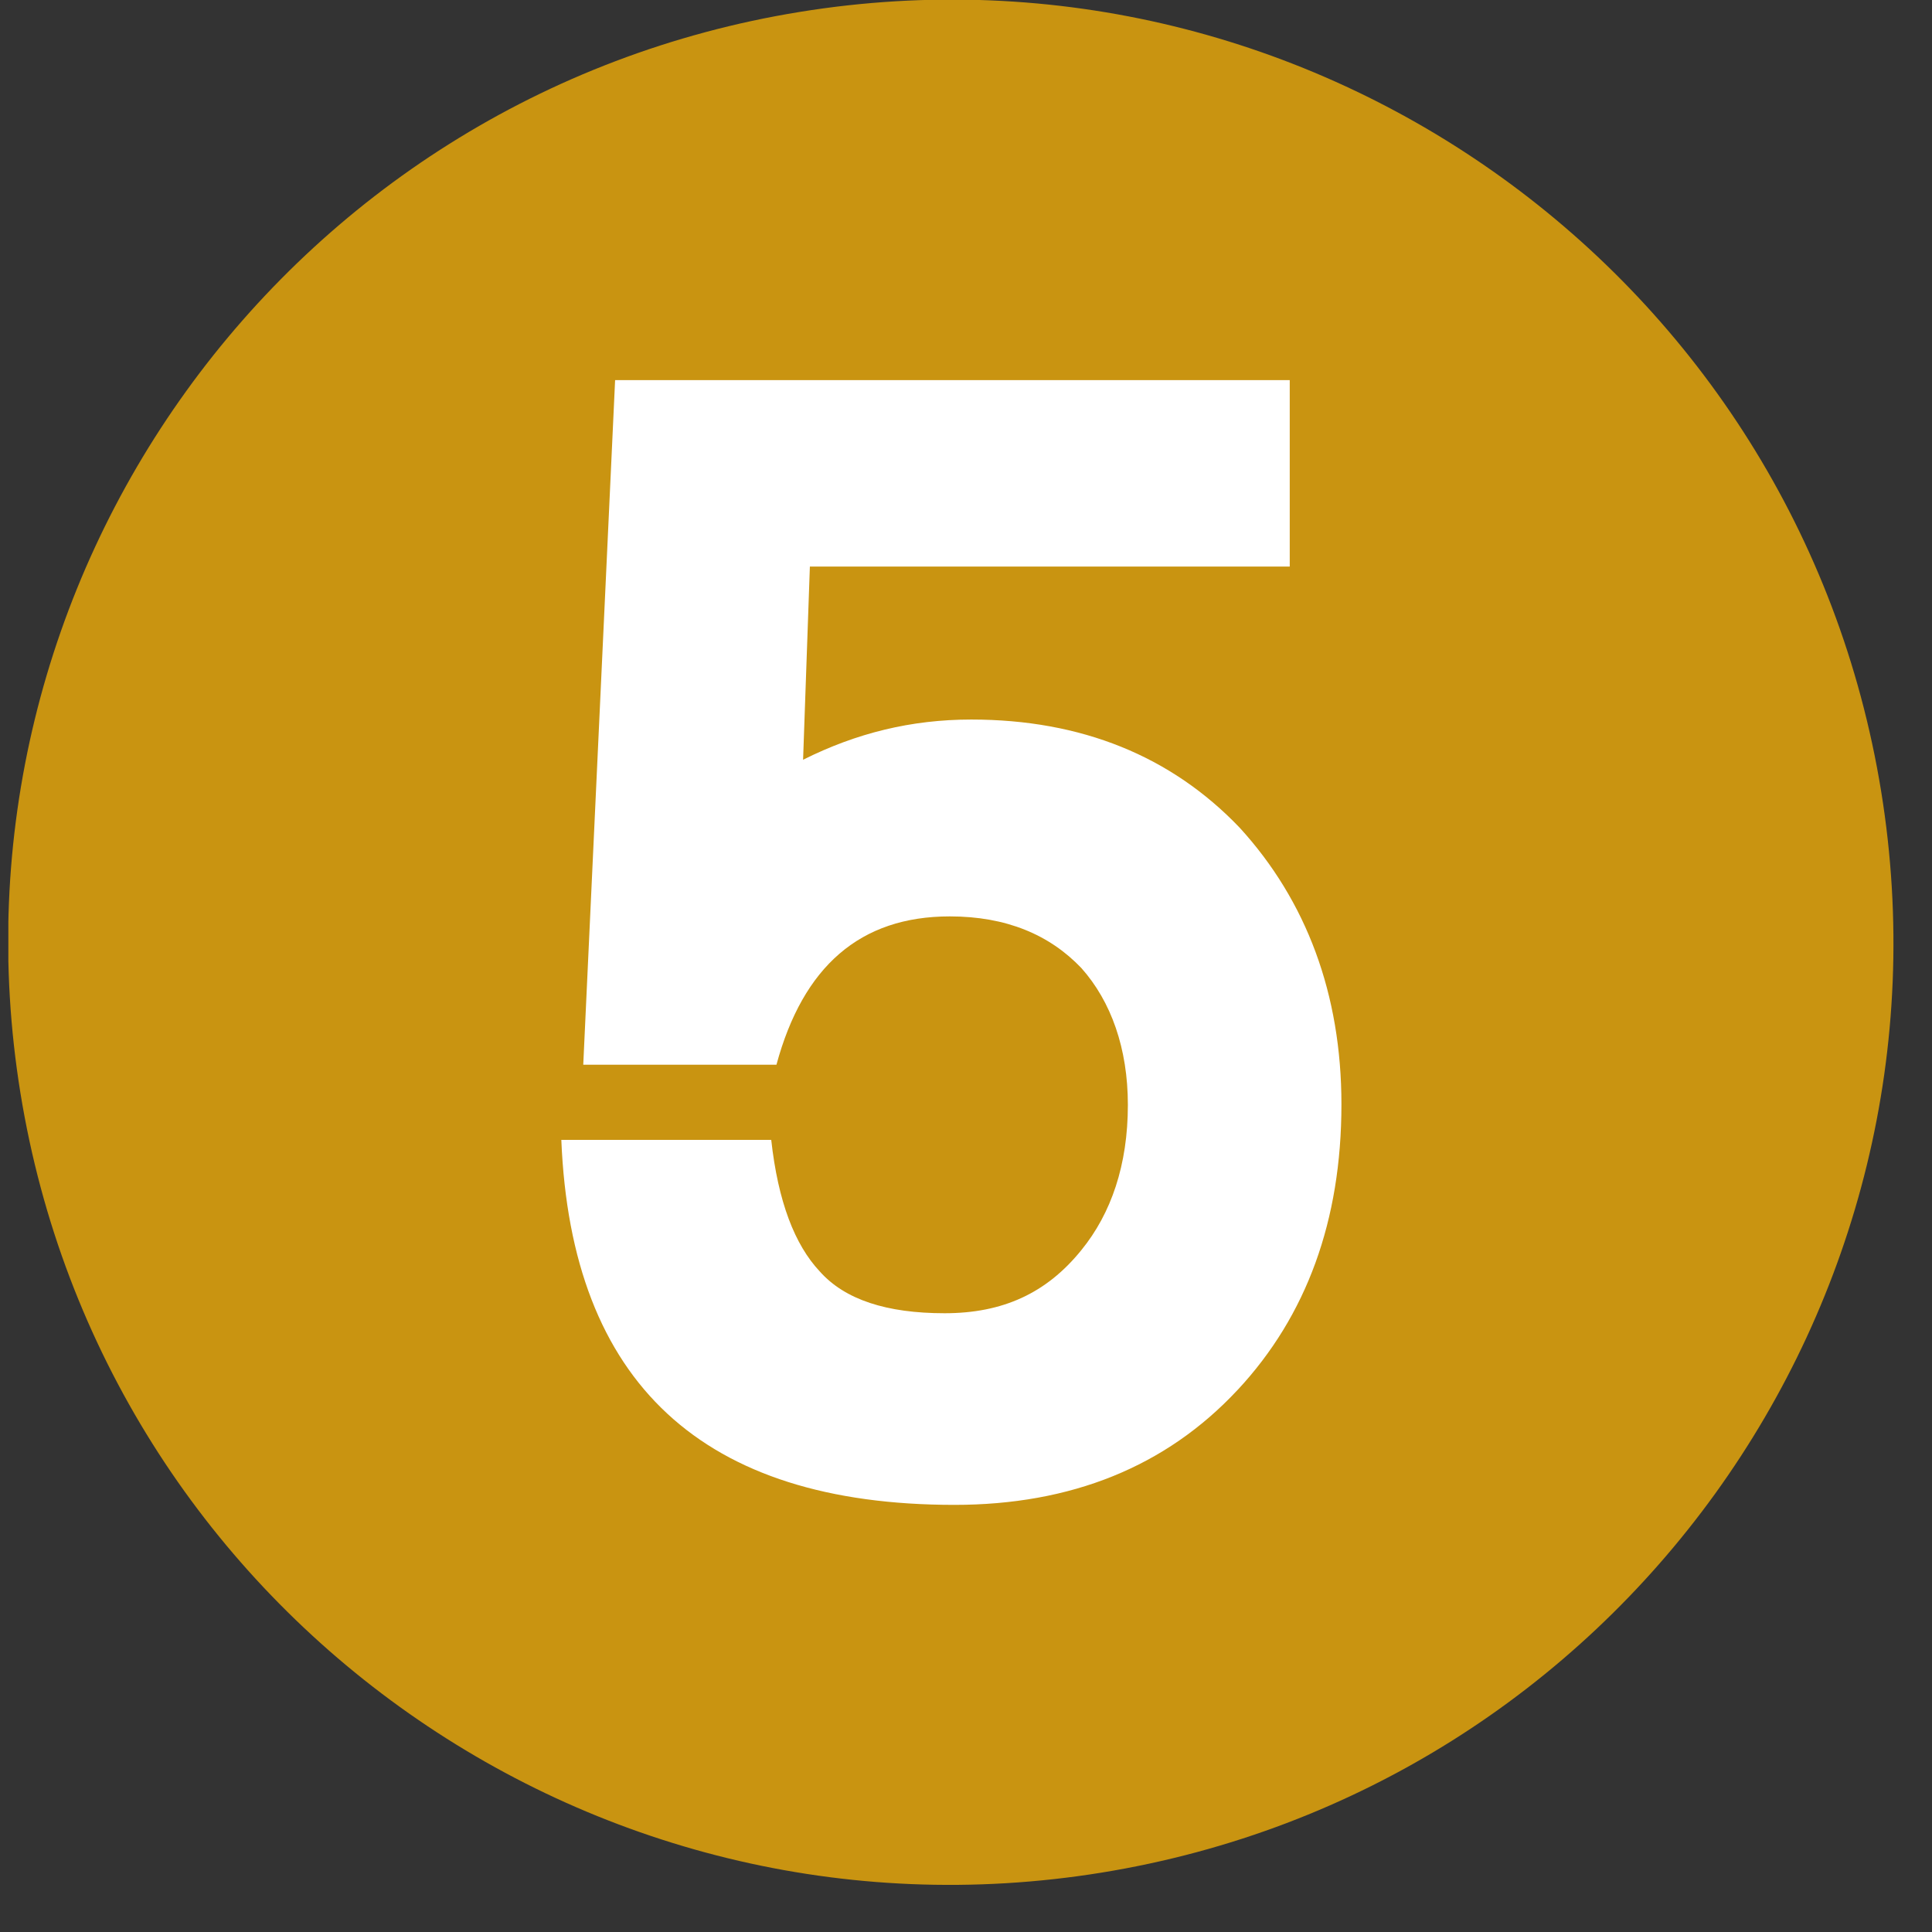
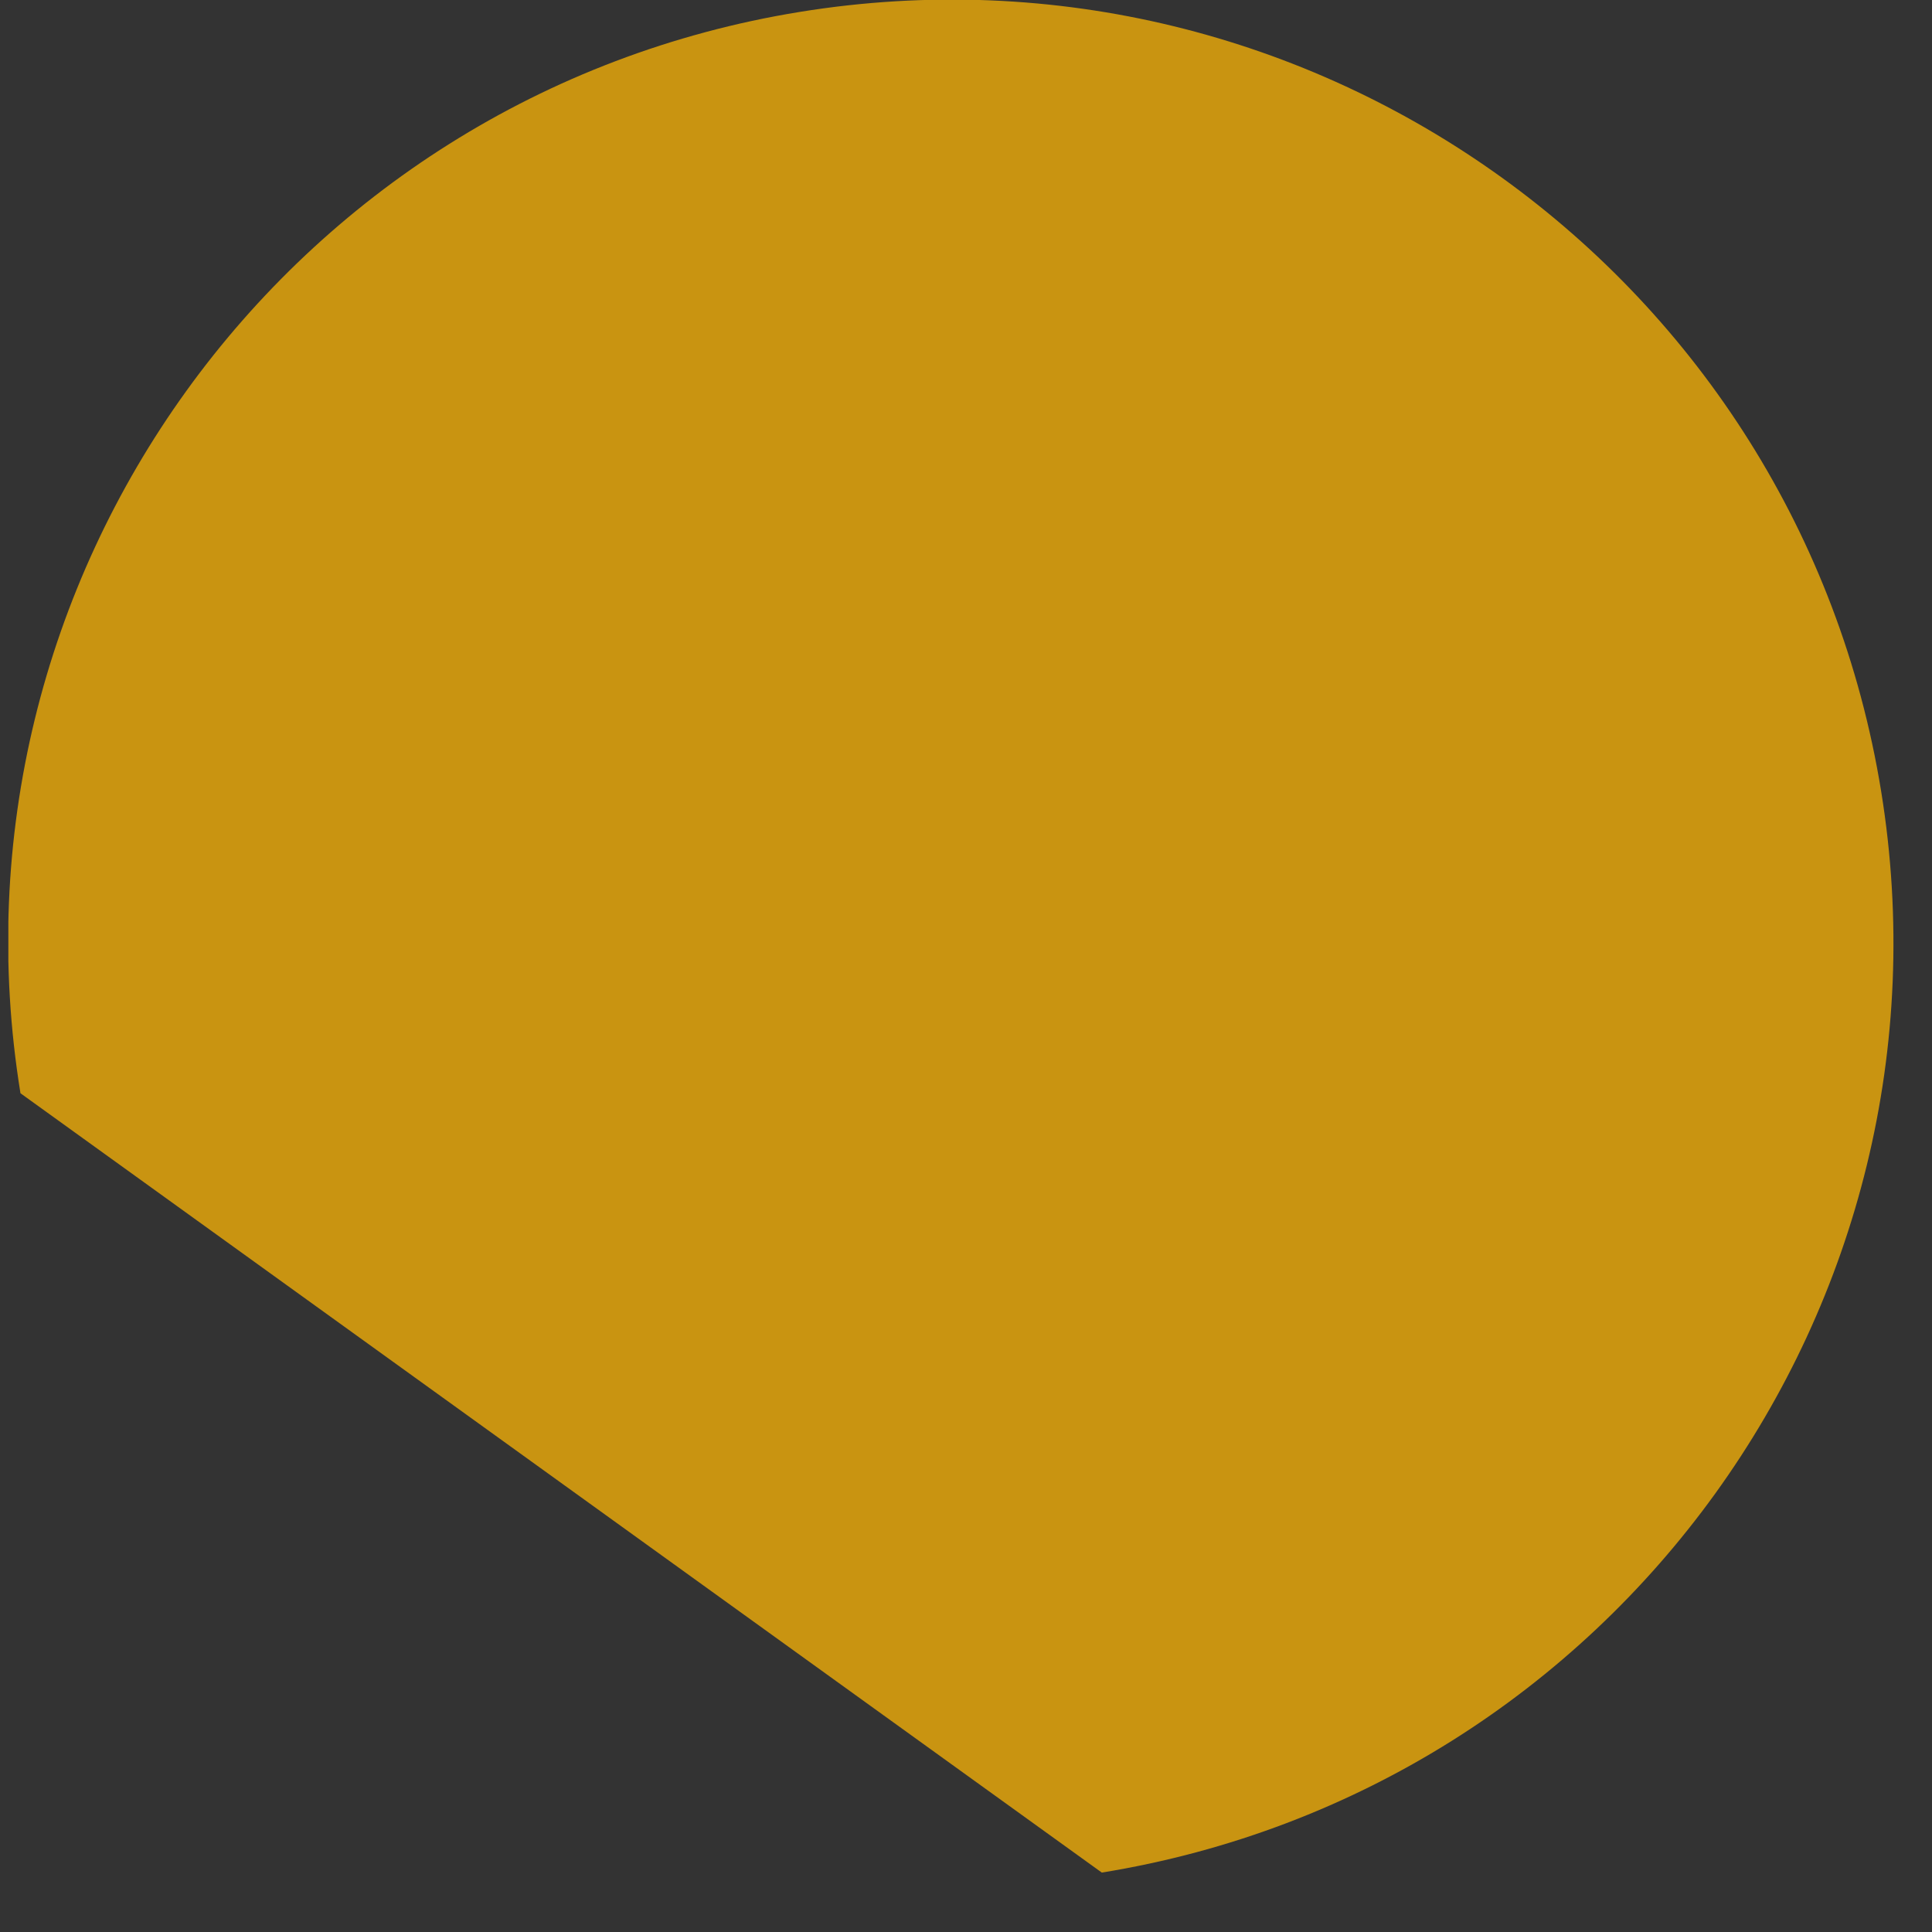
<svg xmlns="http://www.w3.org/2000/svg" width="37" height="37" viewBox="0 0 37 37" fill="none">
  <rect x="0" y="0" width="37" height="37" fill="#333333" stroke="none" />
  <g clip-path="url(#clip0_269_49)">
-     <path d="M21.101 35.862C30.941 34.264 37.623 24.993 36.026 15.153C34.428 5.313 25.157 -1.369 15.317 0.228C5.477 1.825 -1.205 11.097 0.392 20.937C1.989 30.777 11.261 37.459 21.101 35.862Z" fill="#C99411" />
-     <path d="M23.7 26.62C22.33 28.09 20.51 28.82 18.28 28.82C13.46 28.82 10.94 26.49 10.75 21.83H14.77C14.9 23.01 15.22 23.84 15.7 24.35C16.18 24.89 16.98 25.15 18.09 25.15C19.2 25.15 20.04 24.77 20.71 23.94C21.28 23.24 21.6 22.31 21.6 21.16C21.6 20.08 21.28 19.18 20.71 18.54C20.1 17.9 19.27 17.55 18.19 17.55C16.47 17.55 15.38 18.51 14.87 20.39H11.17L11.78 7.28H24.7V10.85H15.51L15.38 14.55C16.4 14.04 17.45 13.78 18.6 13.78C20.71 13.78 22.43 14.48 23.74 15.85C25.02 17.25 25.69 19.04 25.69 21.15C25.69 23.38 25.02 25.2 23.71 26.61L23.7 26.62Z" fill="white" />
+     <path d="M21.101 35.862C30.941 34.264 37.623 24.993 36.026 15.153C34.428 5.313 25.157 -1.369 15.317 0.228C5.477 1.825 -1.205 11.097 0.392 20.937Z" fill="#C99411" />
  </g>
  <defs>
    <clipPath id="clip0_269_49">
      <rect width="36.11" height="36.11" fill="white" transform="translate(0.16)" />
    </clipPath>
  </defs>
</svg>